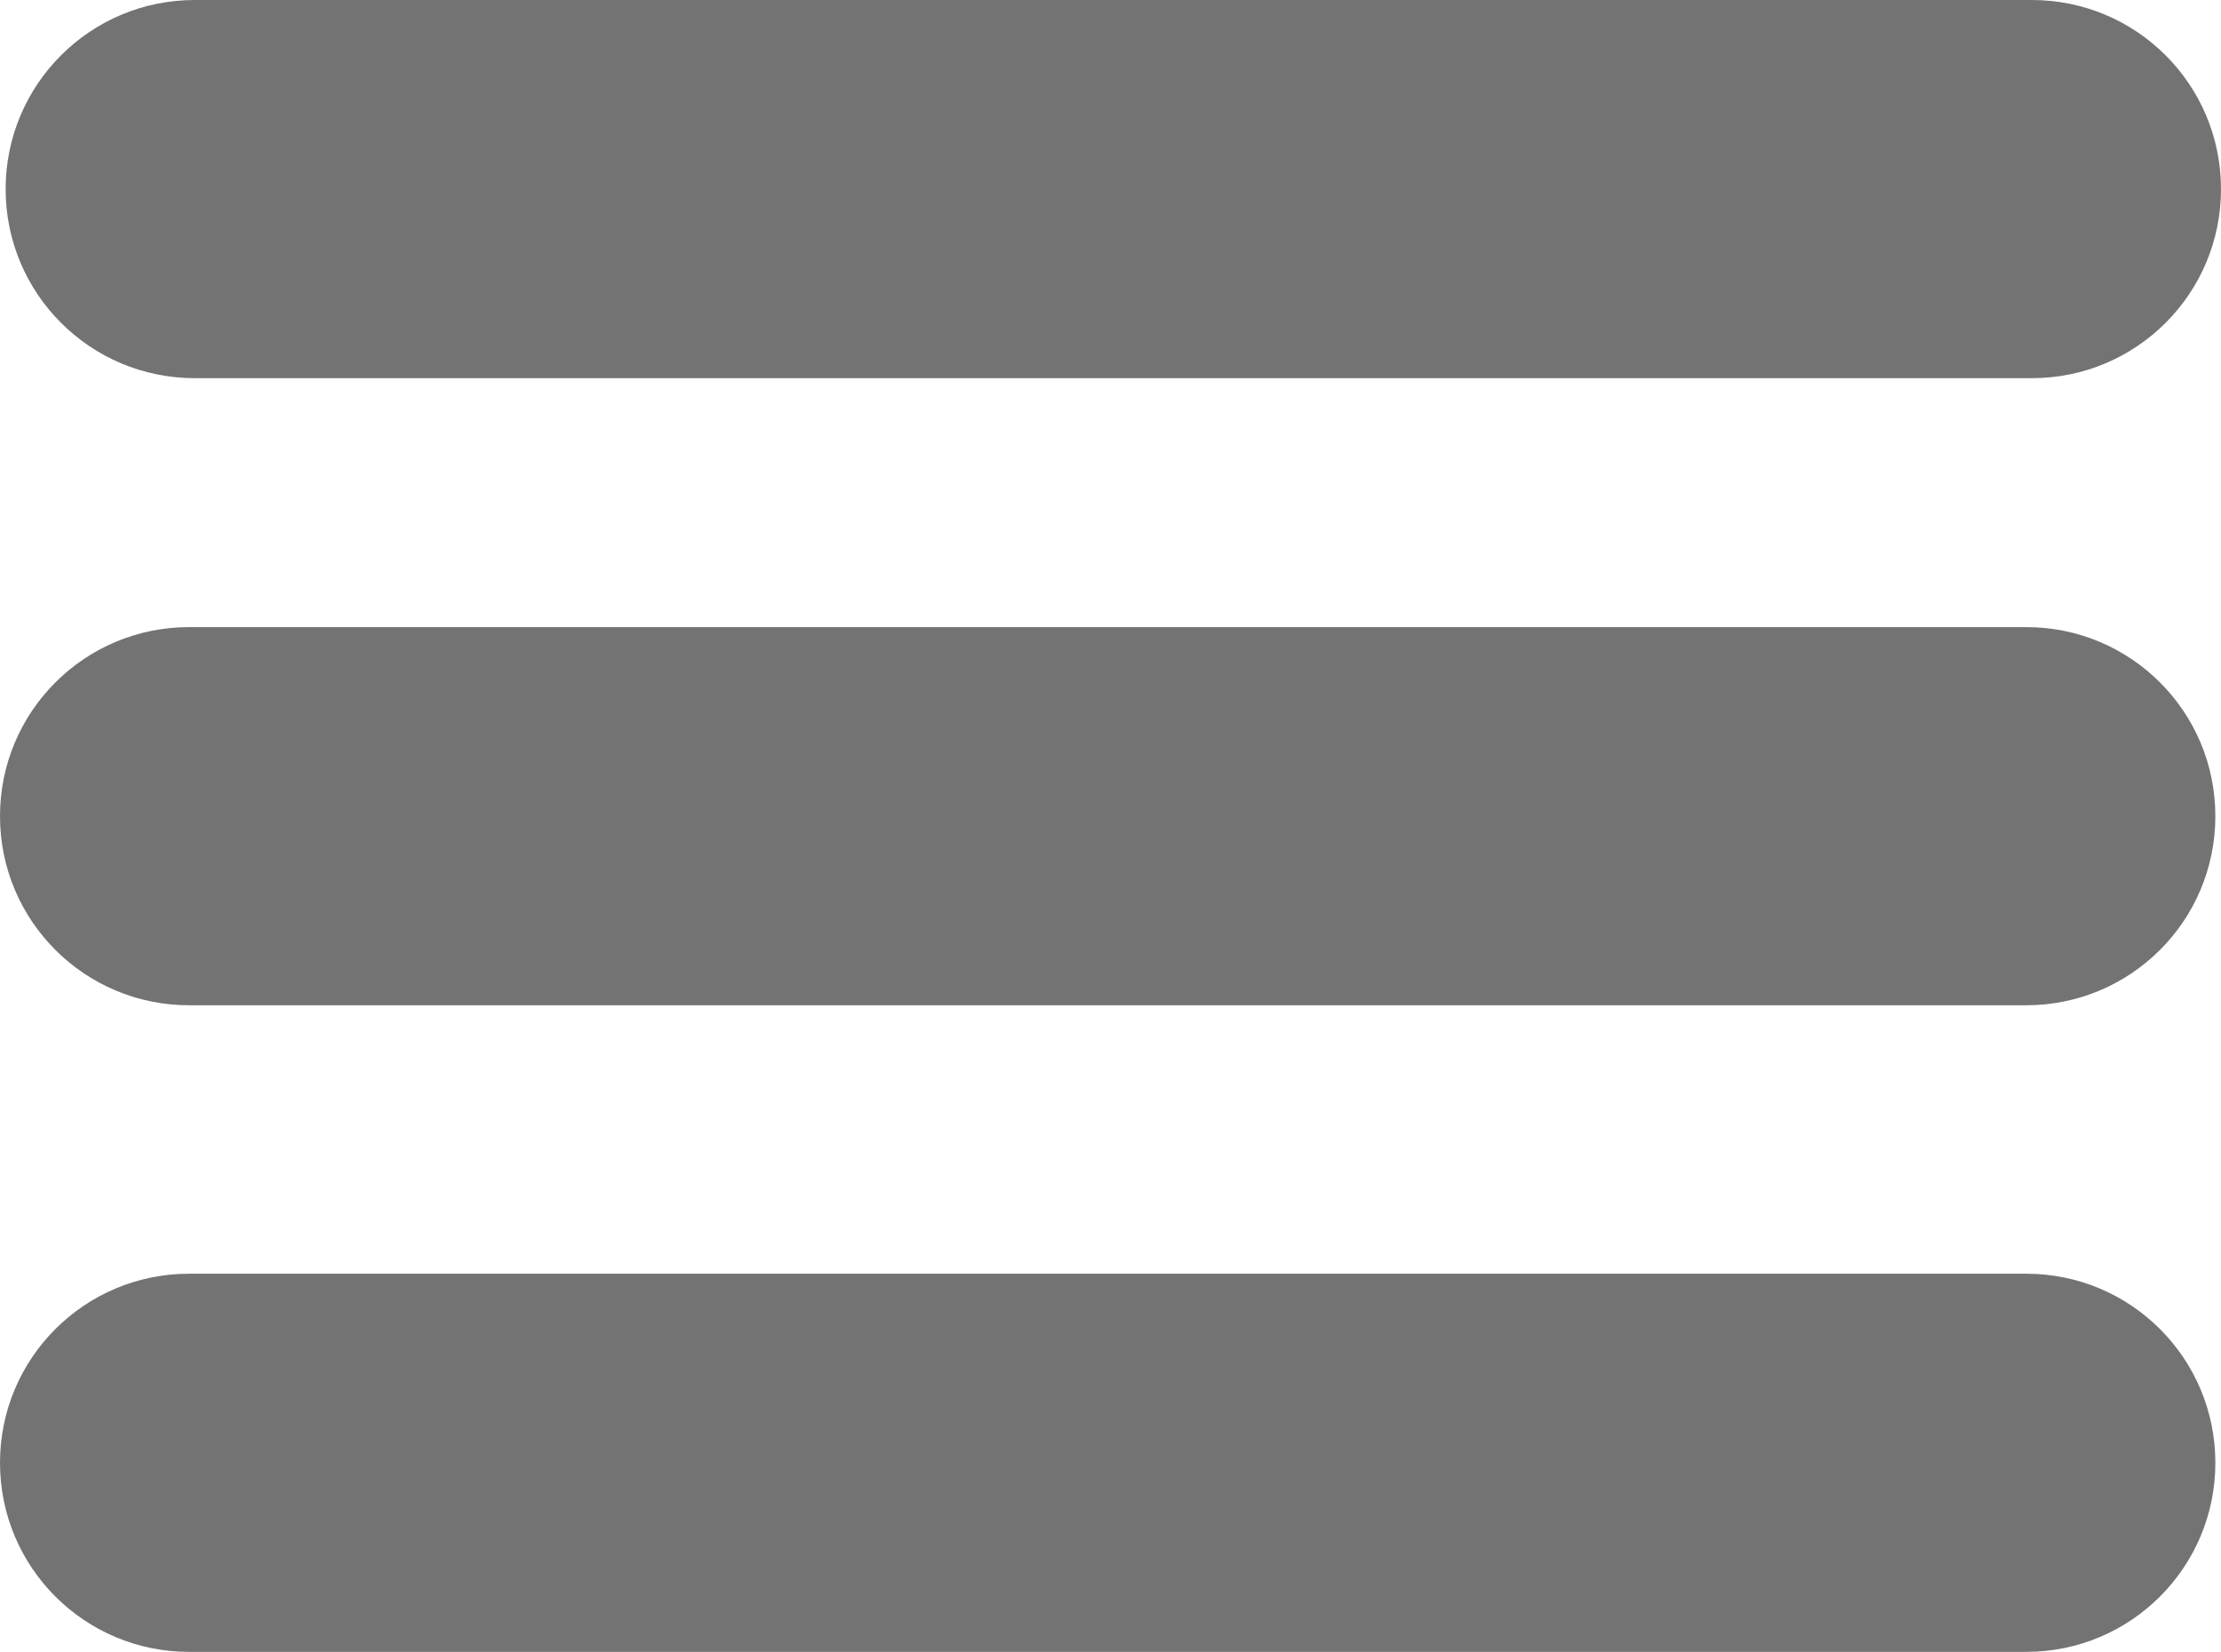
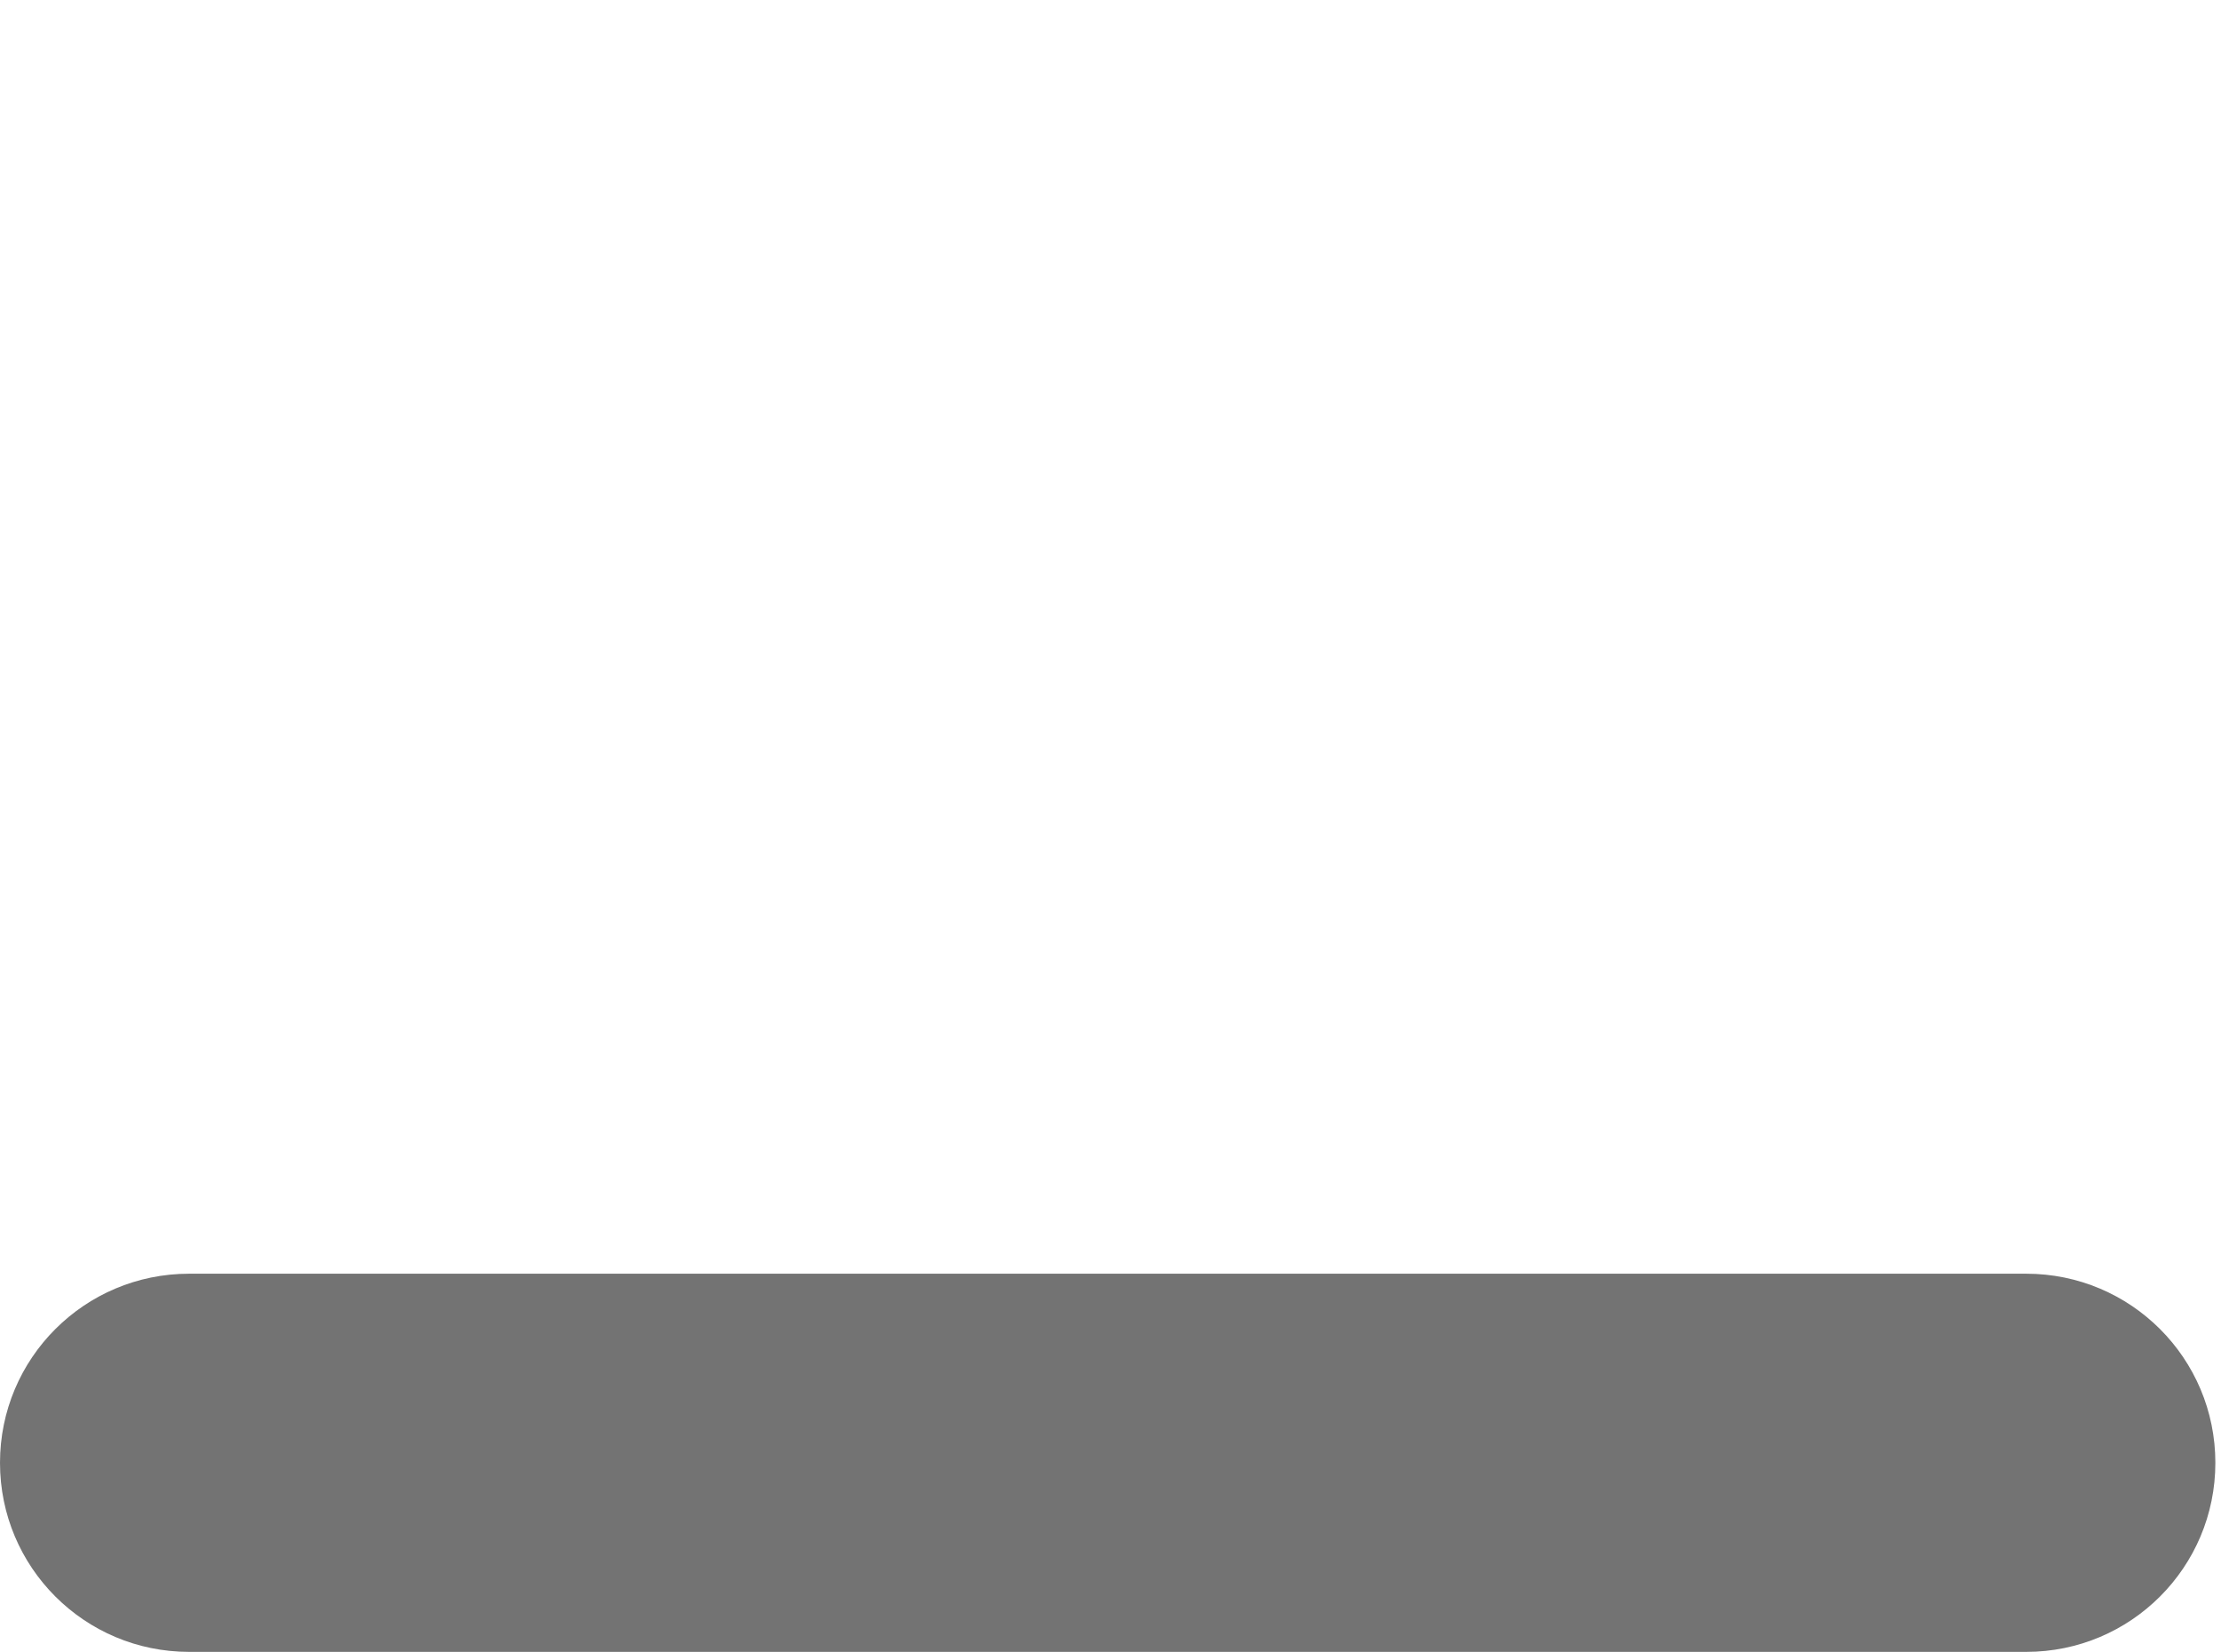
<svg xmlns="http://www.w3.org/2000/svg" fill="#000000" height="380.9" preserveAspectRatio="xMidYMid meet" version="1" viewBox="0.0 65.6 512.0 380.9" width="512" zoomAndPan="magnify">
  <g>
    <g>
      <g id="change1_1">
-         <path d="M468.4,152.8H44.9c-24.1,0-43.6-19.5-43.6-43.6s19.5-43.6,43.6-43.6h423.5c24.1,0,43.6,19.5,43.6,43.6 S492.5,152.8,468.4,152.8z" fill="#737373" />
-       </g>
+         </g>
    </g>
    <g>
      <g id="change1_3">
-         <path d="M467.1,297.4H43.6C19.5,297.4,0,277.9,0,253.8s19.5-43.6,43.6-43.6h423.5c24.1,0,43.6,19.5,43.6,43.6 S491.2,297.4,467.1,297.4z" fill="#737373" />
-       </g>
+         </g>
    </g>
    <g>
      <g id="change1_2">
        <path d="M467.1,446.5H43.6C19.5,446.5,0,427,0,402.9s19.5-43.6,43.6-43.6h423.5c24.1,0,43.6,19.5,43.6,43.6 S491.2,446.5,467.1,446.5z" fill="#737373" />
      </g>
    </g>
  </g>
</svg>